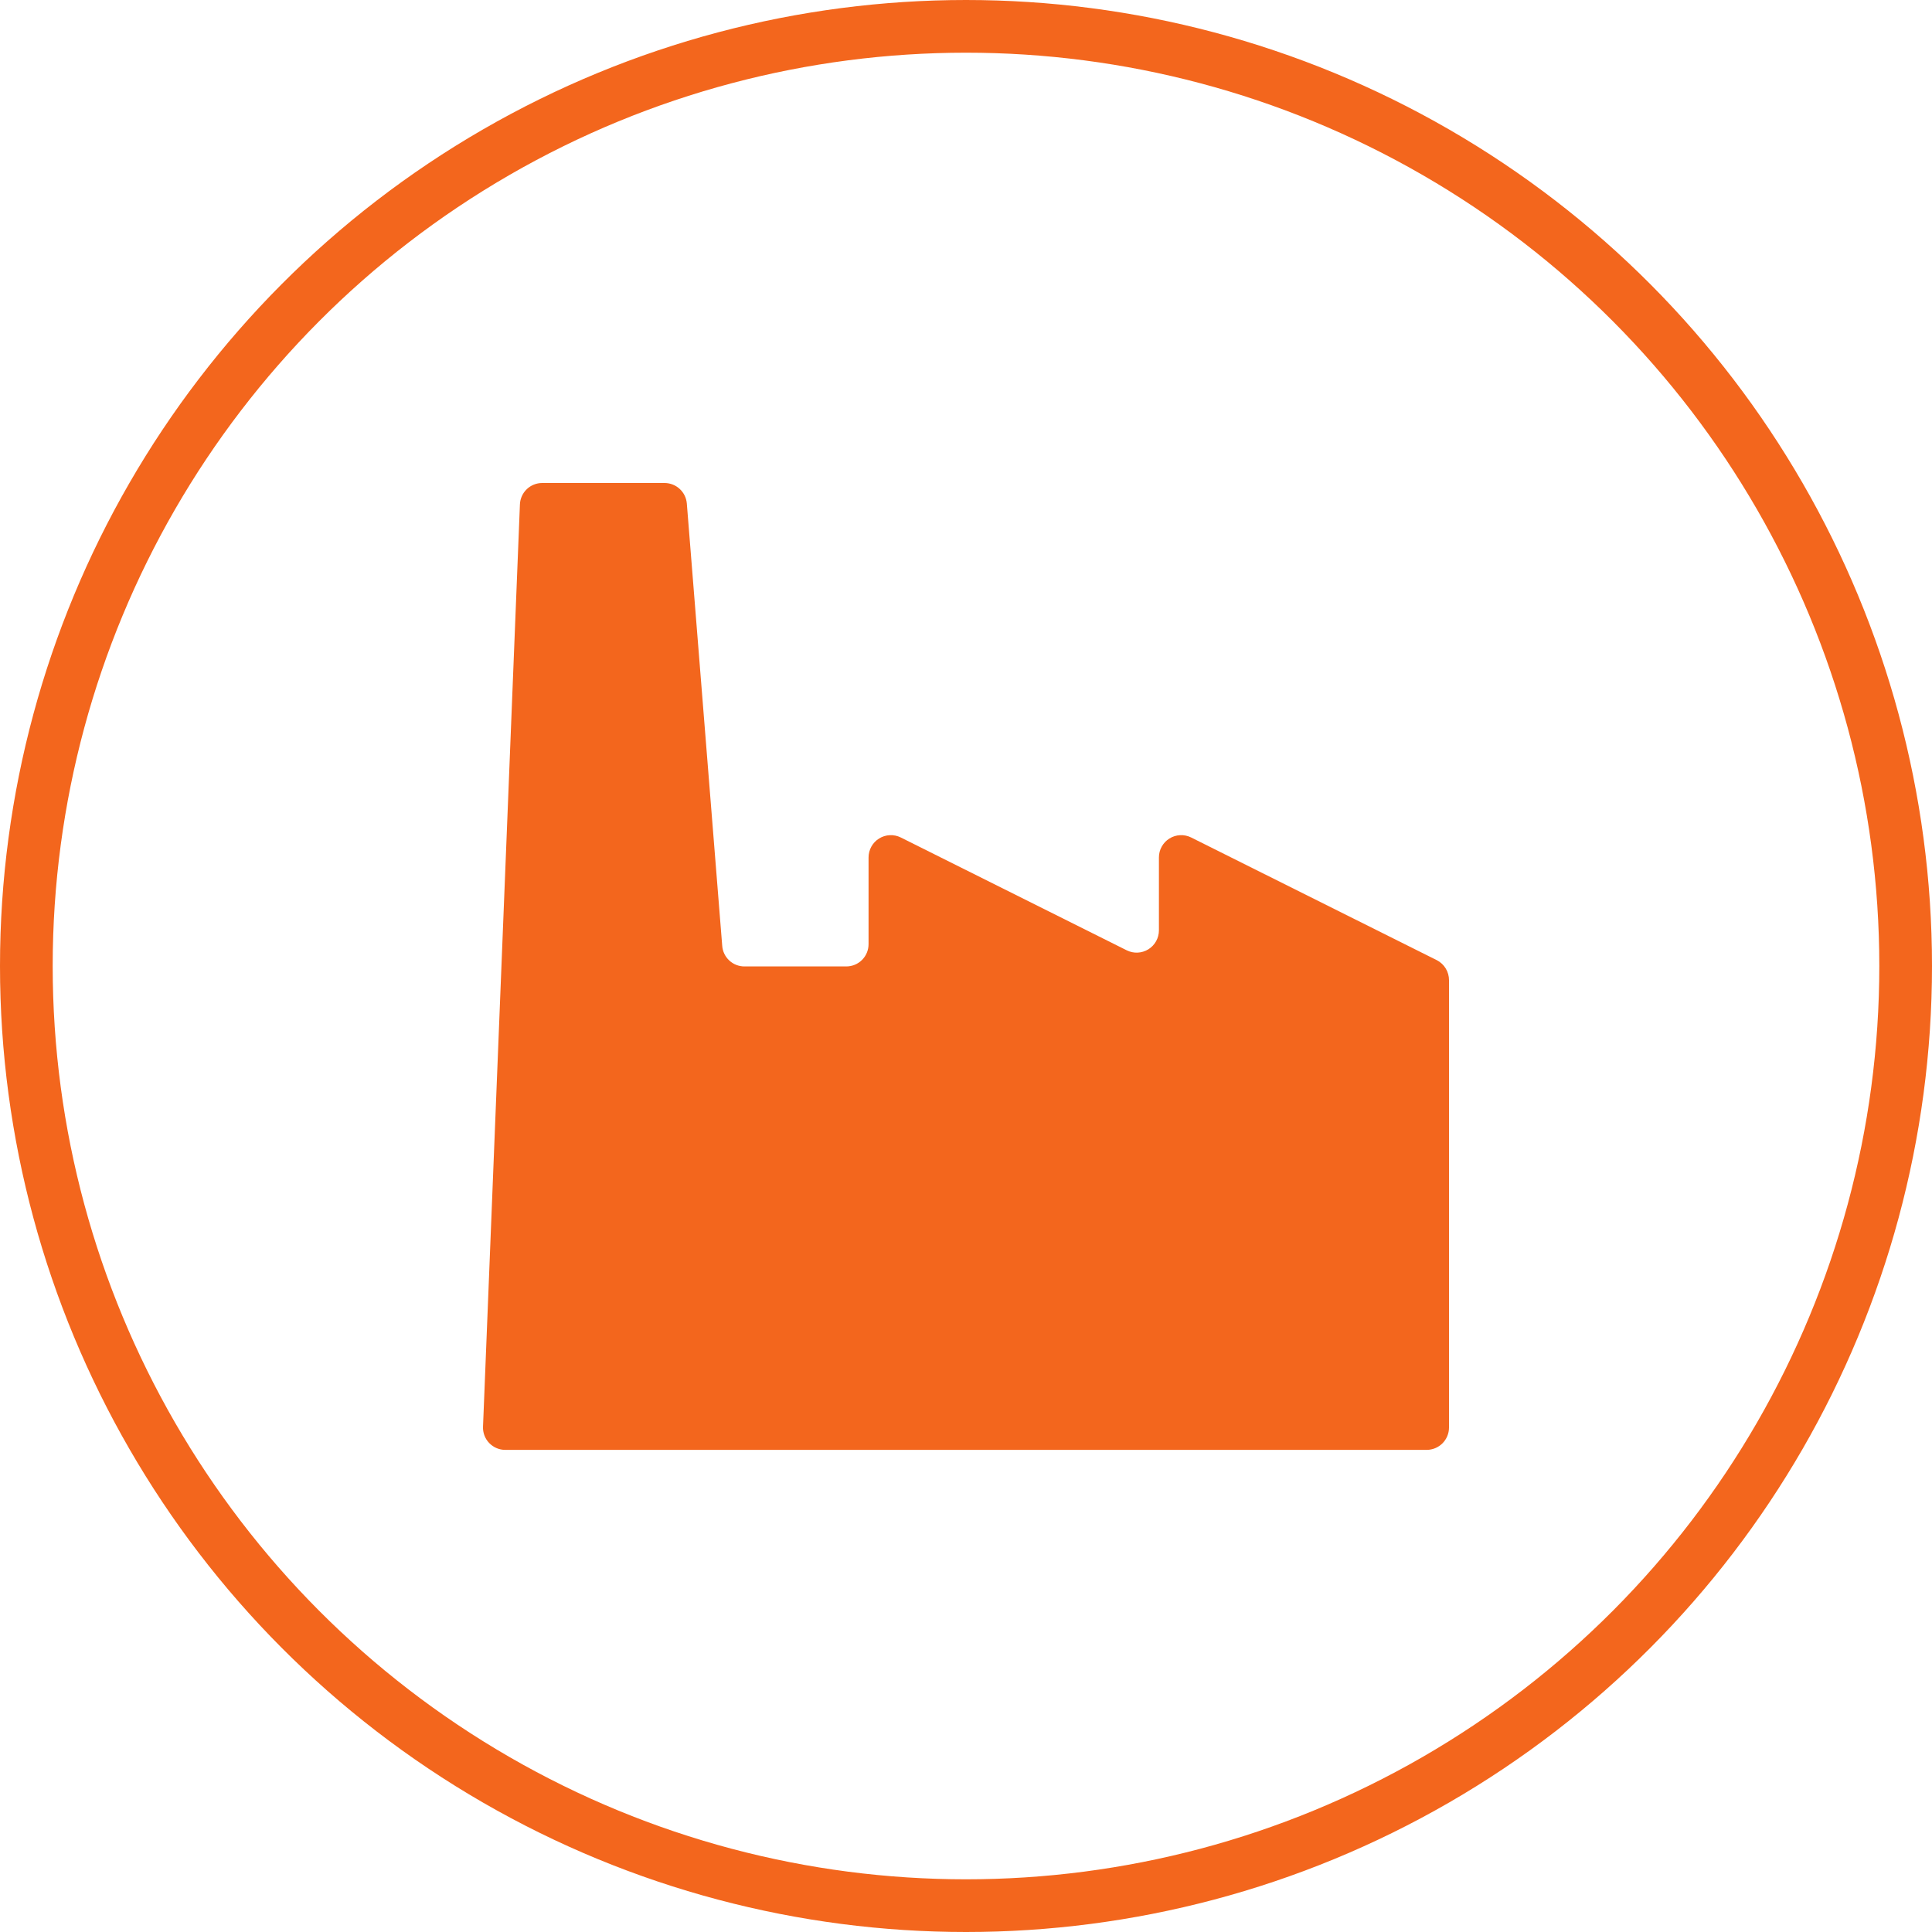
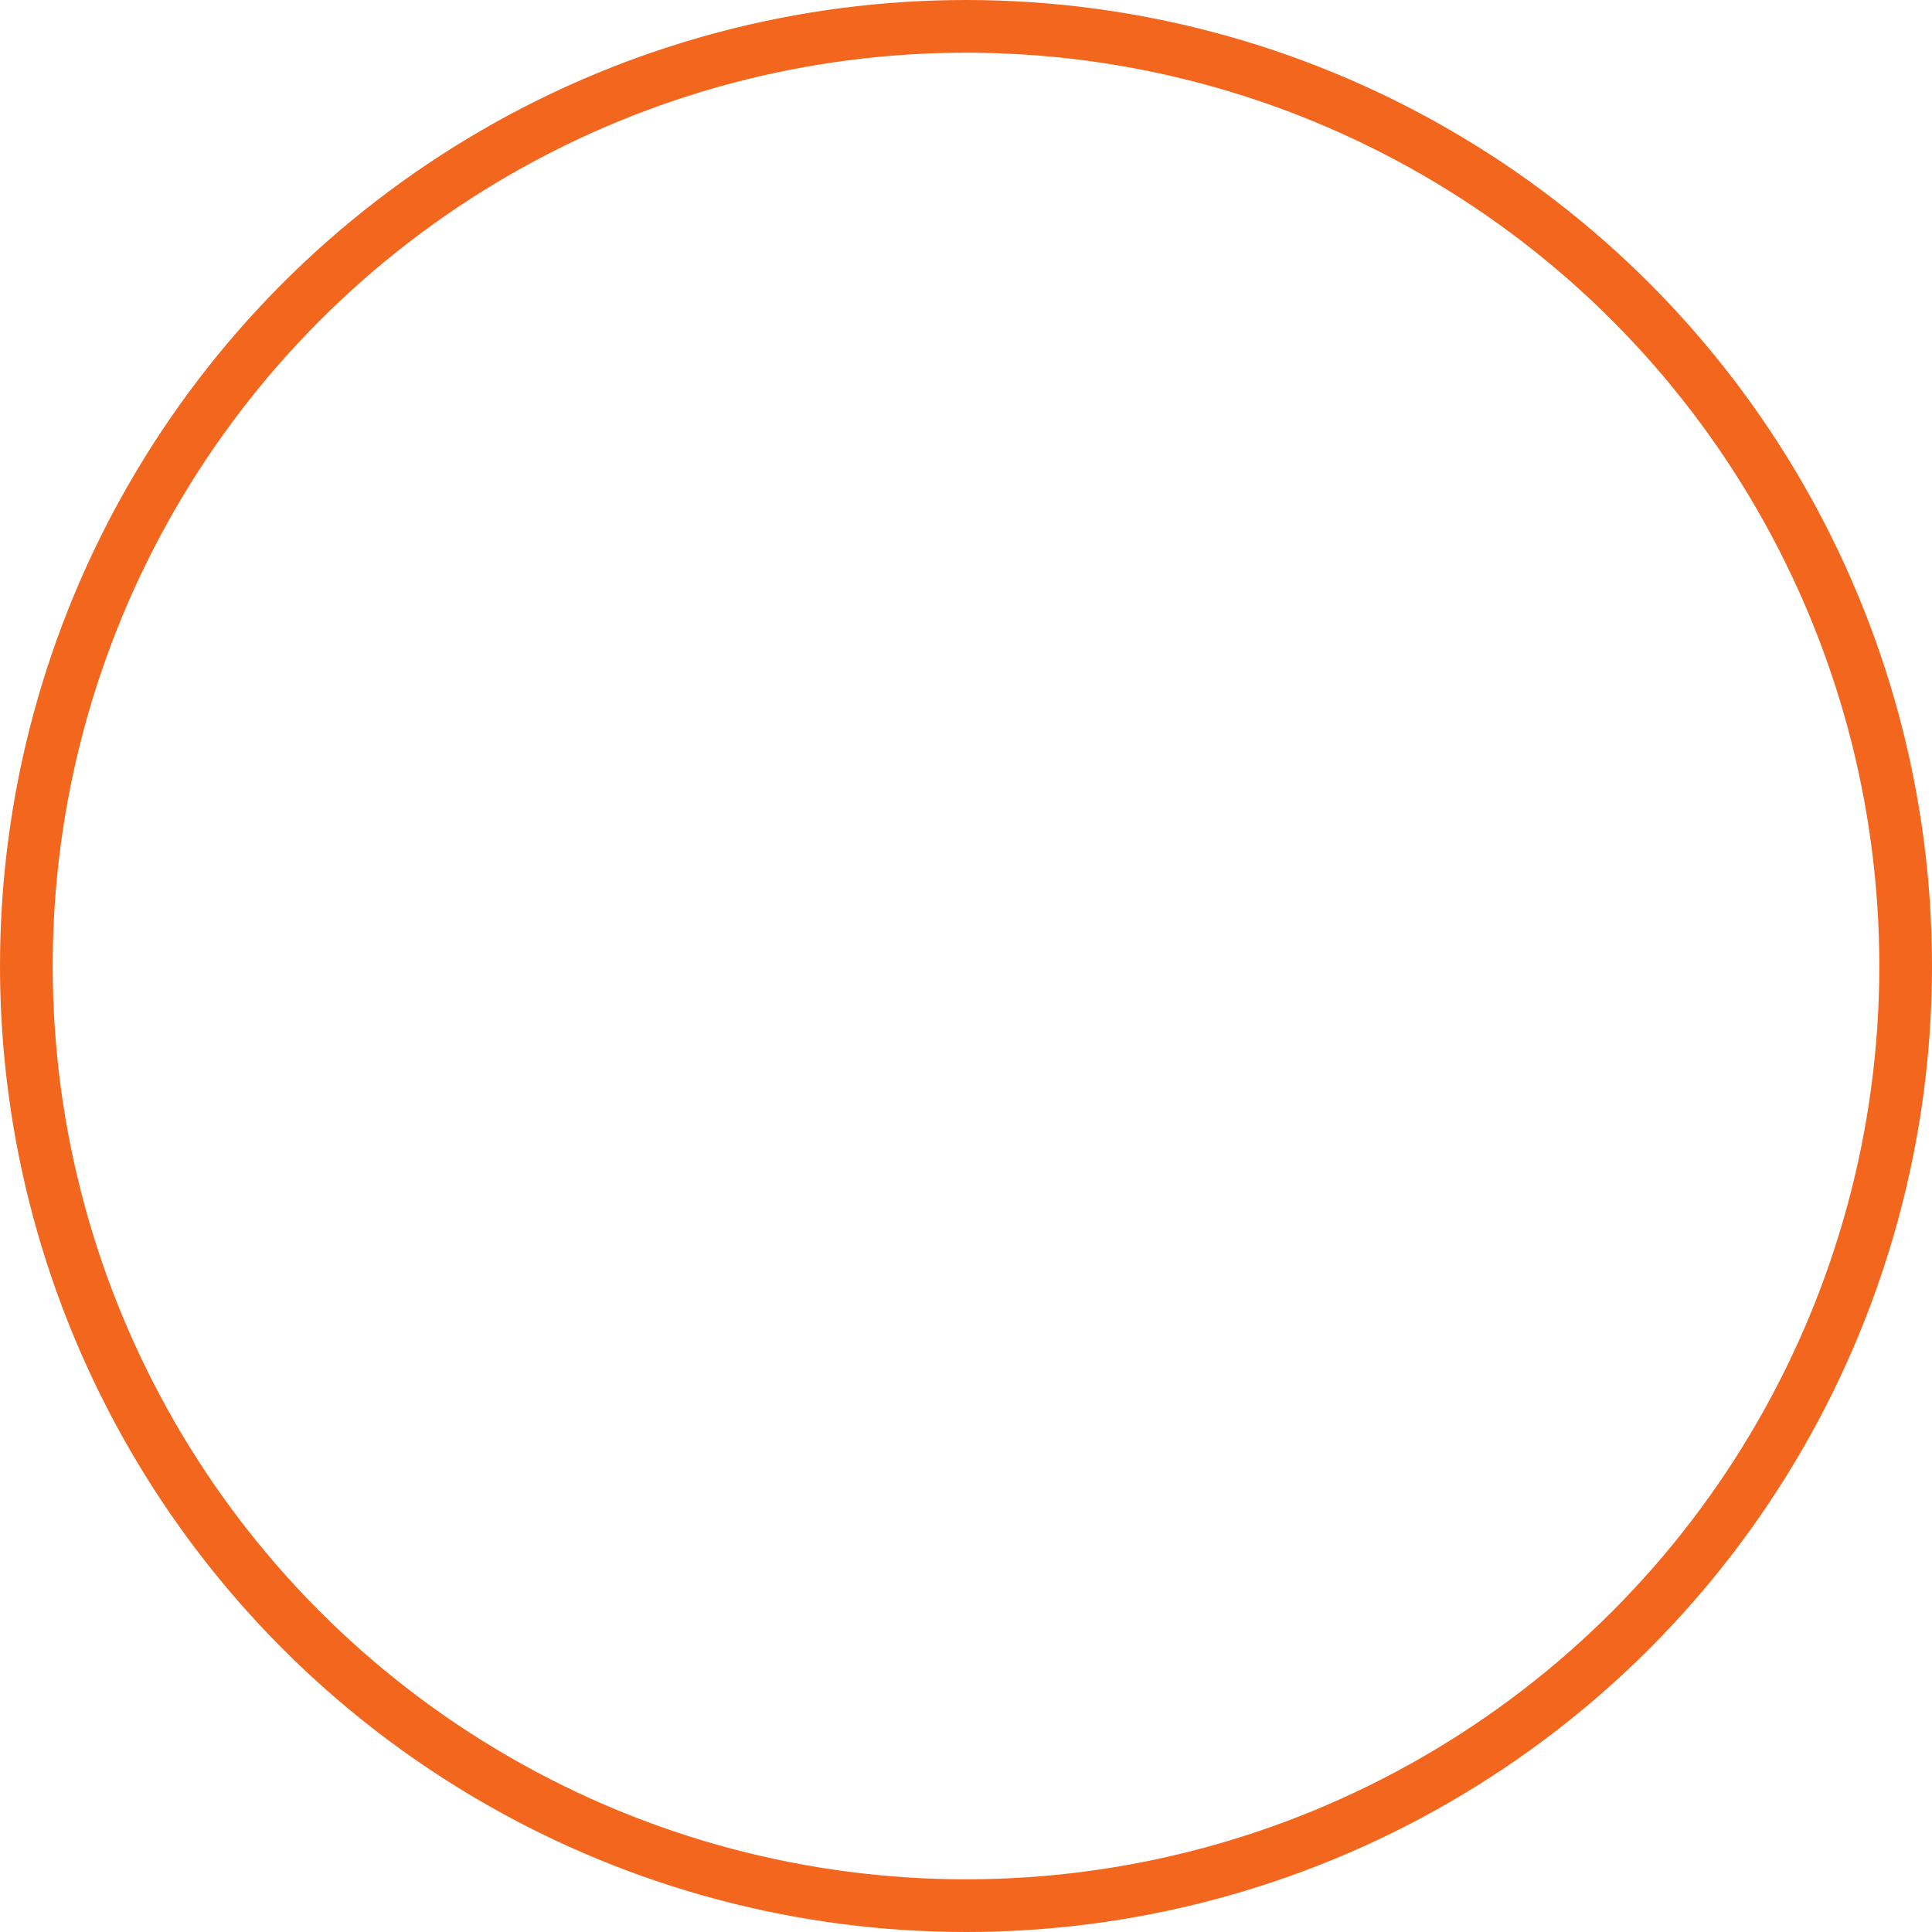
<svg xmlns="http://www.w3.org/2000/svg" width="110" height="110" viewBox="0 0 110 110" fill="none">
  <circle cx="55" cy="55" r="53.5" stroke="#F3661D" stroke-width="3" />
-   <path d="M81.814 54.672L67.82 47.683C67.626 47.586 67.411 47.541 67.195 47.551C66.978 47.561 66.768 47.626 66.584 47.74C66.4 47.854 66.249 48.013 66.144 48.202C66.038 48.391 65.984 48.604 65.984 48.821V52.972C65.984 53.188 65.928 53.4 65.823 53.589C65.718 53.778 65.566 53.936 65.382 54.05C65.198 54.163 64.988 54.228 64.772 54.238C64.557 54.248 64.342 54.202 64.148 54.105L51.288 47.683C51.094 47.586 50.879 47.541 50.663 47.551C50.447 47.561 50.236 47.626 50.053 47.74C49.868 47.854 49.717 48.013 49.612 48.202C49.507 48.391 49.452 48.604 49.452 48.821V53.757C49.452 54.093 49.319 54.416 49.081 54.654C48.843 54.892 48.52 55.025 48.184 55.025H42.384C42.061 55.025 41.751 54.902 41.516 54.681C41.281 54.46 41.139 54.158 41.119 53.836L39.105 28.666C39.078 28.348 38.934 28.053 38.699 27.837C38.465 27.621 38.159 27.501 37.84 27.5H30.871C30.543 27.5 30.228 27.626 29.991 27.853C29.755 28.08 29.616 28.39 29.602 28.717L27.501 81.23C27.494 81.401 27.522 81.572 27.582 81.732C27.643 81.892 27.735 82.038 27.854 82.161C27.972 82.284 28.115 82.382 28.272 82.449C28.429 82.516 28.599 82.551 28.77 82.55H81.231C81.567 82.549 81.89 82.415 82.127 82.178C82.365 81.94 82.499 81.618 82.5 81.282V55.81C82.501 55.576 82.438 55.346 82.317 55.145C82.196 54.944 82.022 54.781 81.814 54.672Z" fill="#F3661D" />
</svg>